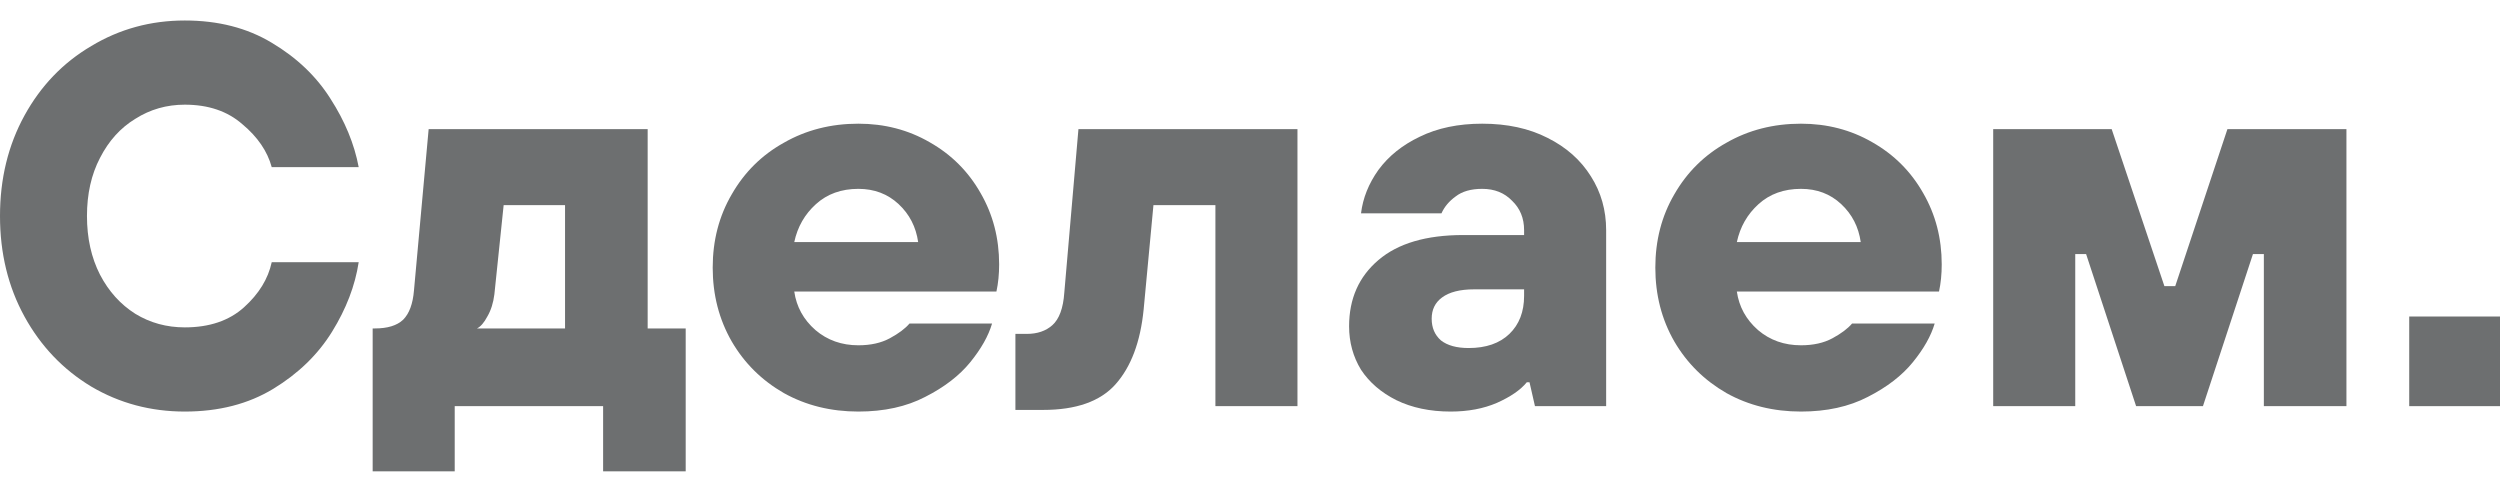
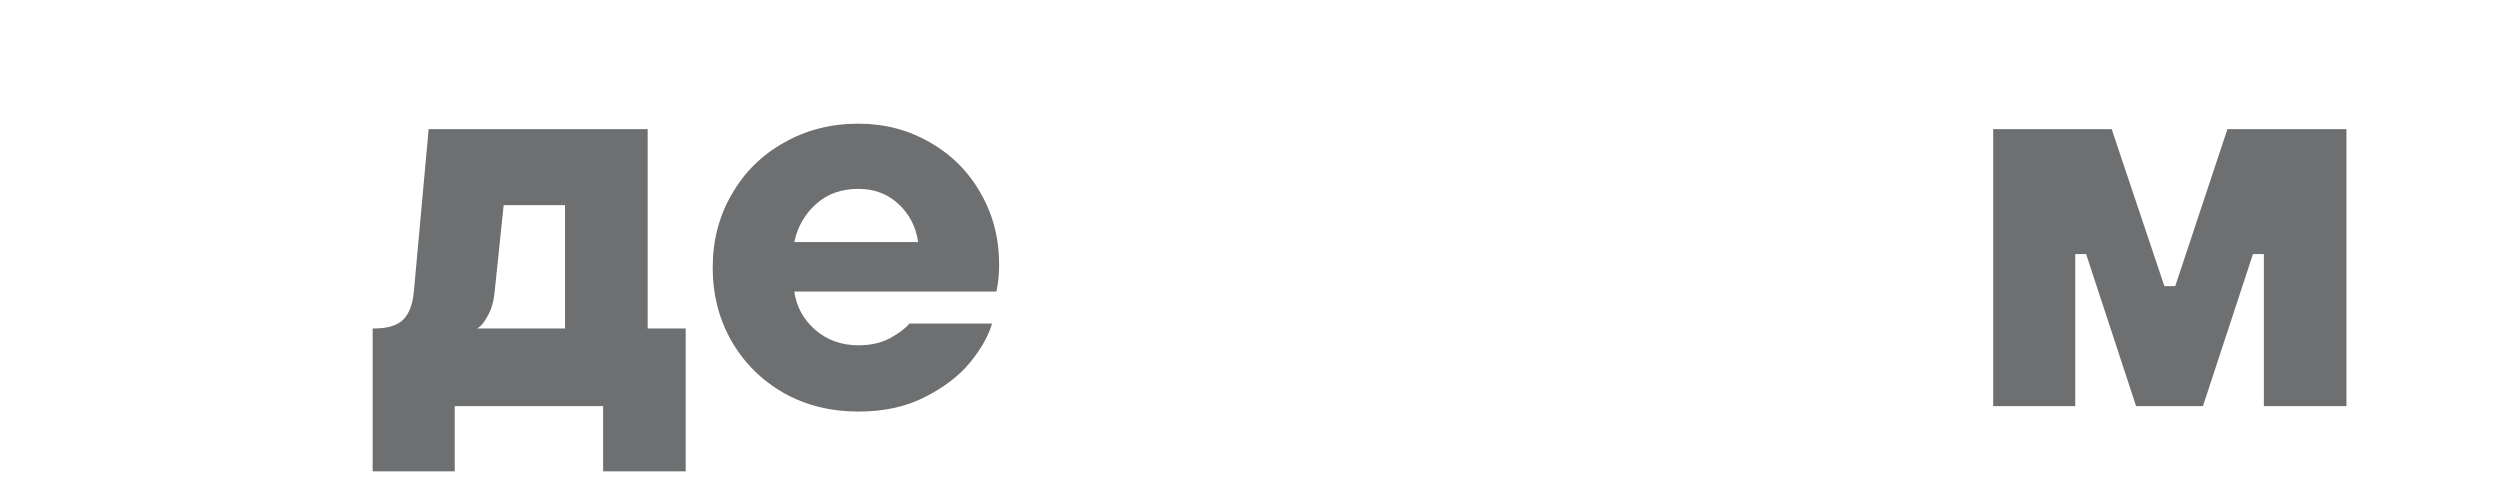
<svg xmlns="http://www.w3.org/2000/svg" width="61" height="12" viewBox="0 0 61 12" fill="none">
  <g clip-path="url(#clip0_207_328)">
-     <path d="M4.509 10.042C3.678 10.042 2.917 9.839 2.228 9.433C1.538 9.017 0.995 8.447 0.597 7.723C0.199 6.998 0 6.181 0 5.271C0 4.361 0.199 3.544 0.597 2.819C0.995 2.095 1.538 1.529 2.228 1.123C2.917 0.708 3.678 0.5 4.509 0.5C5.322 0.5 6.029 0.681 6.63 1.043C7.24 1.406 7.718 1.861 8.063 2.408C8.416 2.956 8.646 3.513 8.752 4.078H6.63C6.524 3.69 6.286 3.341 5.914 3.031C5.552 2.713 5.083 2.554 4.509 2.554C4.067 2.554 3.664 2.669 3.302 2.899C2.939 3.12 2.652 3.438 2.44 3.853C2.228 4.259 2.122 4.732 2.122 5.271C2.122 5.81 2.228 6.287 2.44 6.702C2.652 7.109 2.939 7.427 3.302 7.657C3.664 7.878 4.067 7.988 4.509 7.988C5.11 7.988 5.592 7.824 5.954 7.498C6.317 7.171 6.542 6.804 6.63 6.398H8.752C8.664 6.972 8.447 7.537 8.102 8.094C7.758 8.651 7.28 9.114 6.67 9.486C6.06 9.857 5.34 10.042 4.509 10.042Z" fill="#6D6F70" />
    <path d="M9.093 11.5V8.014H9.146C9.456 8.014 9.685 7.944 9.836 7.802C9.986 7.652 10.074 7.414 10.101 7.087L10.459 3.151H15.803V8.014H16.731V11.5H14.716V9.91H11.095V11.5H9.093ZM13.787 8.014V5.006H12.289L12.063 7.18C12.037 7.392 11.979 7.573 11.891 7.723C11.812 7.873 11.727 7.97 11.639 8.014H13.787Z" fill="#6D6F70" />
    <path d="M20.944 10.042C20.273 10.042 19.667 9.892 19.128 9.592C18.588 9.282 18.164 8.863 17.855 8.333C17.545 7.794 17.39 7.193 17.39 6.53C17.39 5.867 17.545 5.271 17.855 4.741C18.164 4.202 18.588 3.782 19.128 3.482C19.667 3.173 20.273 3.018 20.944 3.018C21.581 3.018 22.16 3.168 22.681 3.469C23.212 3.769 23.628 4.184 23.928 4.714C24.229 5.236 24.379 5.814 24.379 6.451C24.379 6.689 24.357 6.91 24.313 7.113H19.38C19.433 7.484 19.605 7.798 19.897 8.054C20.189 8.302 20.538 8.425 20.944 8.425C21.245 8.425 21.501 8.368 21.713 8.253C21.926 8.138 22.085 8.019 22.191 7.895H24.206C24.118 8.196 23.941 8.509 23.676 8.836C23.411 9.163 23.044 9.446 22.575 9.684C22.116 9.923 21.572 10.042 20.944 10.042ZM22.403 5.907C22.35 5.536 22.191 5.227 21.926 4.98C21.66 4.732 21.333 4.608 20.944 4.608C20.529 4.608 20.184 4.732 19.91 4.98C19.636 5.227 19.459 5.536 19.38 5.907H22.403Z" fill="#6D6F70" />
-     <path d="M24.776 10.002V8.147H25.054C25.311 8.147 25.518 8.076 25.677 7.935C25.845 7.785 25.943 7.52 25.969 7.14L26.314 3.151H31.658V9.91H29.656V5.006H28.144L27.905 7.551C27.826 8.346 27.596 8.955 27.216 9.38C26.844 9.795 26.256 10.002 25.452 10.002H24.776Z" fill="#6D6F70" />
-     <path d="M35.397 10.042C34.893 10.042 34.451 9.949 34.071 9.764C33.7 9.578 33.413 9.331 33.209 9.022C33.015 8.704 32.918 8.35 32.918 7.961C32.918 7.29 33.156 6.751 33.634 6.345C34.111 5.938 34.801 5.735 35.702 5.735H37.188V5.616C37.188 5.324 37.09 5.086 36.896 4.9C36.71 4.706 36.467 4.608 36.166 4.608C35.892 4.608 35.676 4.67 35.517 4.794C35.358 4.909 35.243 5.046 35.172 5.205H33.209C33.254 4.834 33.395 4.48 33.634 4.145C33.881 3.809 34.217 3.539 34.642 3.336C35.075 3.124 35.583 3.018 36.166 3.018C36.776 3.018 37.307 3.133 37.758 3.363C38.218 3.592 38.571 3.906 38.819 4.304C39.066 4.692 39.19 5.13 39.19 5.616V9.91H37.453L37.32 9.327H37.254C37.104 9.512 36.861 9.68 36.525 9.83C36.197 9.971 35.822 10.042 35.397 10.042ZM35.835 8.492C36.259 8.492 36.591 8.377 36.83 8.147C37.068 7.917 37.188 7.608 37.188 7.219V7.06H35.968C35.623 7.06 35.362 7.127 35.185 7.259C35.017 7.383 34.933 7.555 34.933 7.776C34.933 7.997 35.008 8.173 35.159 8.306C35.318 8.43 35.543 8.492 35.835 8.492Z" fill="#6D6F70" />
-     <path d="M43.944 10.042C43.272 10.042 42.666 9.892 42.127 9.592C41.588 9.282 41.163 8.863 40.854 8.333C40.544 7.794 40.39 7.193 40.39 6.53C40.39 5.867 40.544 5.271 40.854 4.741C41.163 4.202 41.588 3.782 42.127 3.482C42.666 3.173 43.272 3.018 43.944 3.018C44.58 3.018 45.159 3.168 45.681 3.469C46.211 3.769 46.627 4.184 46.927 4.714C47.228 5.236 47.378 5.814 47.378 6.451C47.378 6.689 47.356 6.91 47.312 7.113H42.379C42.432 7.484 42.604 7.798 42.896 8.054C43.188 8.302 43.537 8.425 43.944 8.425C44.244 8.425 44.501 8.368 44.713 8.253C44.925 8.138 45.084 8.019 45.19 7.895H47.206C47.117 8.196 46.941 8.509 46.675 8.836C46.41 9.163 46.043 9.446 45.575 9.684C45.115 9.923 44.571 10.042 43.944 10.042ZM45.402 5.907C45.349 5.536 45.19 5.227 44.925 4.98C44.66 4.732 44.333 4.608 43.944 4.608C43.528 4.608 43.183 4.732 42.909 4.98C42.635 5.227 42.459 5.536 42.379 5.907H45.402Z" fill="#6D6F70" />
    <path d="M50.636 9.91H48.634V3.151H51.525L52.811 6.981H53.076L54.349 3.151H57.253V9.91H55.238V6.199H54.972L53.752 9.91H52.121L50.901 6.199H50.636V9.91Z" fill="#6D6F70" />
-     <path d="M61 9.91H58.785V7.723H61V9.91Z" fill="#6D6F70" />
  </g>
  <defs>
    <clipPath id="clip0_207_328">
      <rect width="61" height="12" fill="white" />
    </clipPath>
  </defs>
</svg>